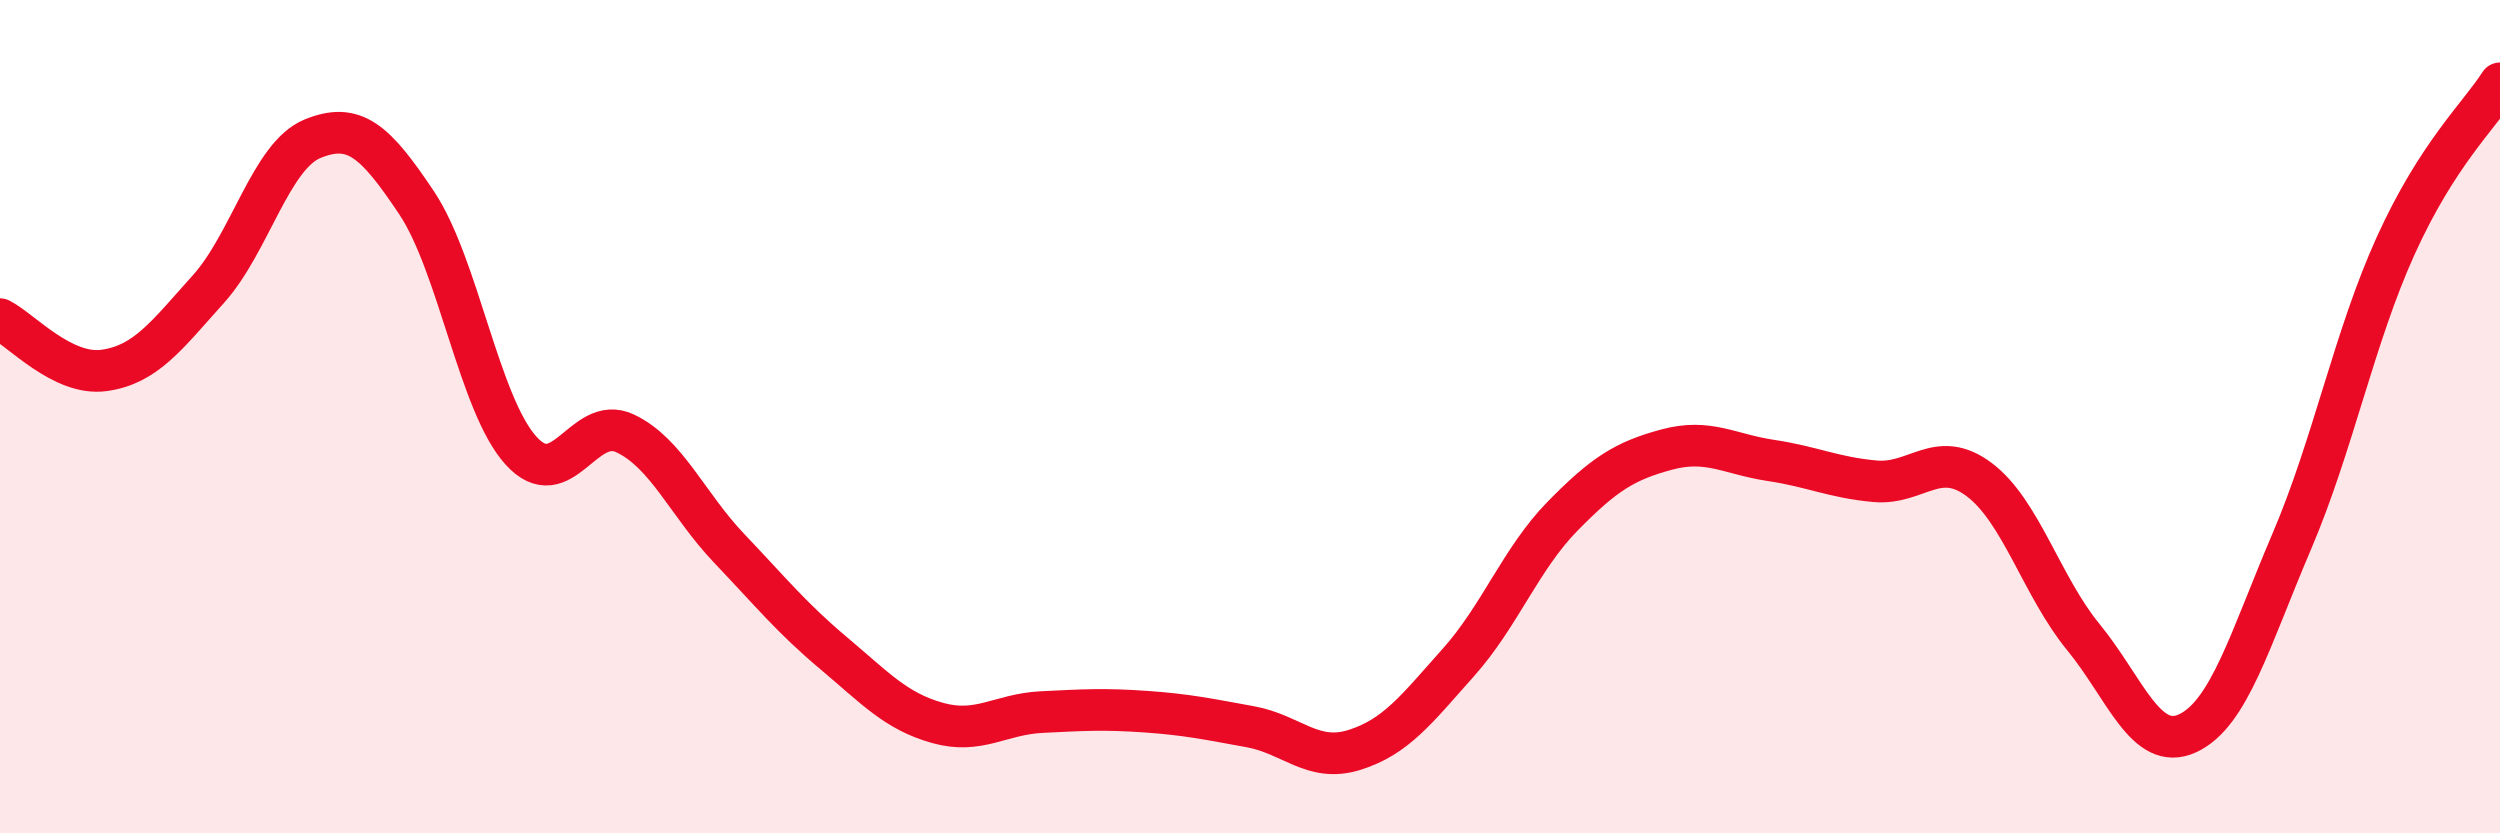
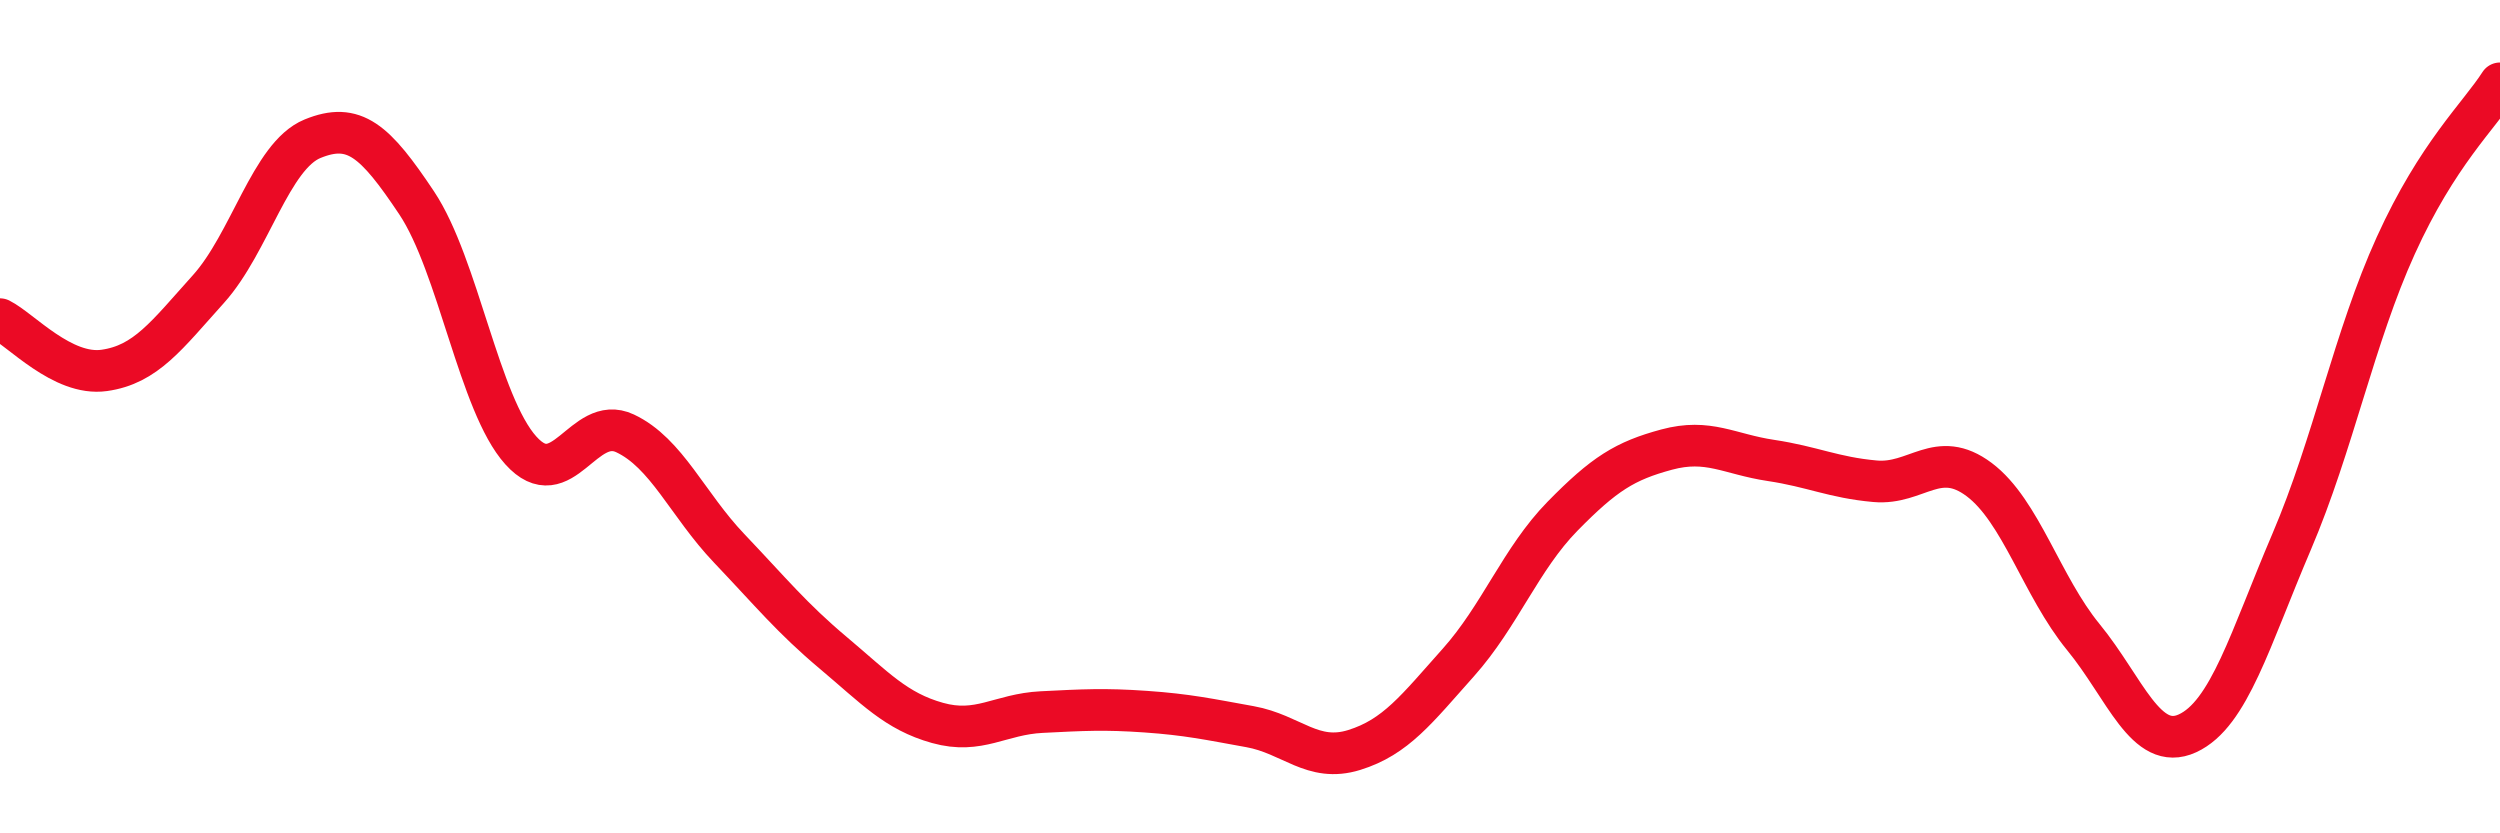
<svg xmlns="http://www.w3.org/2000/svg" width="60" height="20" viewBox="0 0 60 20">
-   <path d="M 0,7.66 C 0.5,7.91 1.5,9.03 2.5,8.89 C 3.5,8.75 4,8.05 5,6.94 C 6,5.83 6.5,3.74 7.5,3.33 C 8.5,2.92 9,3.37 10,4.87 C 11,6.37 11.5,9.7 12.5,10.81 C 13.5,11.92 14,9.93 15,10.4 C 16,10.87 16.5,12.11 17.5,13.16 C 18.5,14.21 19,14.83 20,15.67 C 21,16.51 21.5,17.07 22.5,17.35 C 23.5,17.63 24,17.14 25,17.09 C 26,17.04 26.5,17.01 27.5,17.08 C 28.5,17.15 29,17.26 30,17.44 C 31,17.62 31.5,18.31 32.5,18 C 33.5,17.69 34,17.02 35,15.9 C 36,14.78 36.5,13.41 37.5,12.39 C 38.5,11.37 39,11.06 40,10.79 C 41,10.52 41.5,10.9 42.5,11.05 C 43.5,11.2 44,11.46 45,11.55 C 46,11.64 46.5,10.76 47.5,11.51 C 48.5,12.26 49,14.07 50,15.29 C 51,16.51 51.5,18.06 52.5,17.6 C 53.5,17.14 54,15.34 55,13 C 56,10.66 56.5,8.09 57.5,5.89 C 58.5,3.69 59.5,2.78 60,2L60 20L0 20Z" fill="#EB0A25" opacity="0.1" stroke-linecap="round" stroke-linejoin="round" />
  <path d="M 0,7.66 C 0.5,7.91 1.5,9.03 2.5,8.89 C 3.5,8.75 4,8.05 5,6.94 C 6,5.83 6.5,3.74 7.5,3.33 C 8.5,2.92 9,3.37 10,4.87 C 11,6.37 11.5,9.7 12.5,10.81 C 13.5,11.92 14,9.93 15,10.4 C 16,10.87 16.5,12.11 17.5,13.16 C 18.5,14.21 19,14.83 20,15.67 C 21,16.51 21.5,17.07 22.5,17.35 C 23.5,17.63 24,17.14 25,17.09 C 26,17.04 26.5,17.01 27.5,17.08 C 28.5,17.15 29,17.26 30,17.44 C 31,17.62 31.5,18.31 32.5,18 C 33.5,17.69 34,17.02 35,15.9 C 36,14.78 36.5,13.41 37.5,12.39 C 38.5,11.37 39,11.06 40,10.79 C 41,10.52 41.5,10.9 42.5,11.05 C 43.5,11.2 44,11.46 45,11.55 C 46,11.64 46.5,10.76 47.5,11.51 C 48.5,12.26 49,14.07 50,15.29 C 51,16.51 51.5,18.06 52.5,17.6 C 53.5,17.14 54,15.34 55,13 C 56,10.66 56.5,8.09 57.5,5.89 C 58.5,3.69 59.5,2.78 60,2" stroke="#EB0A25" stroke-width="1" fill="none" stroke-linecap="round" stroke-linejoin="round" />
</svg>